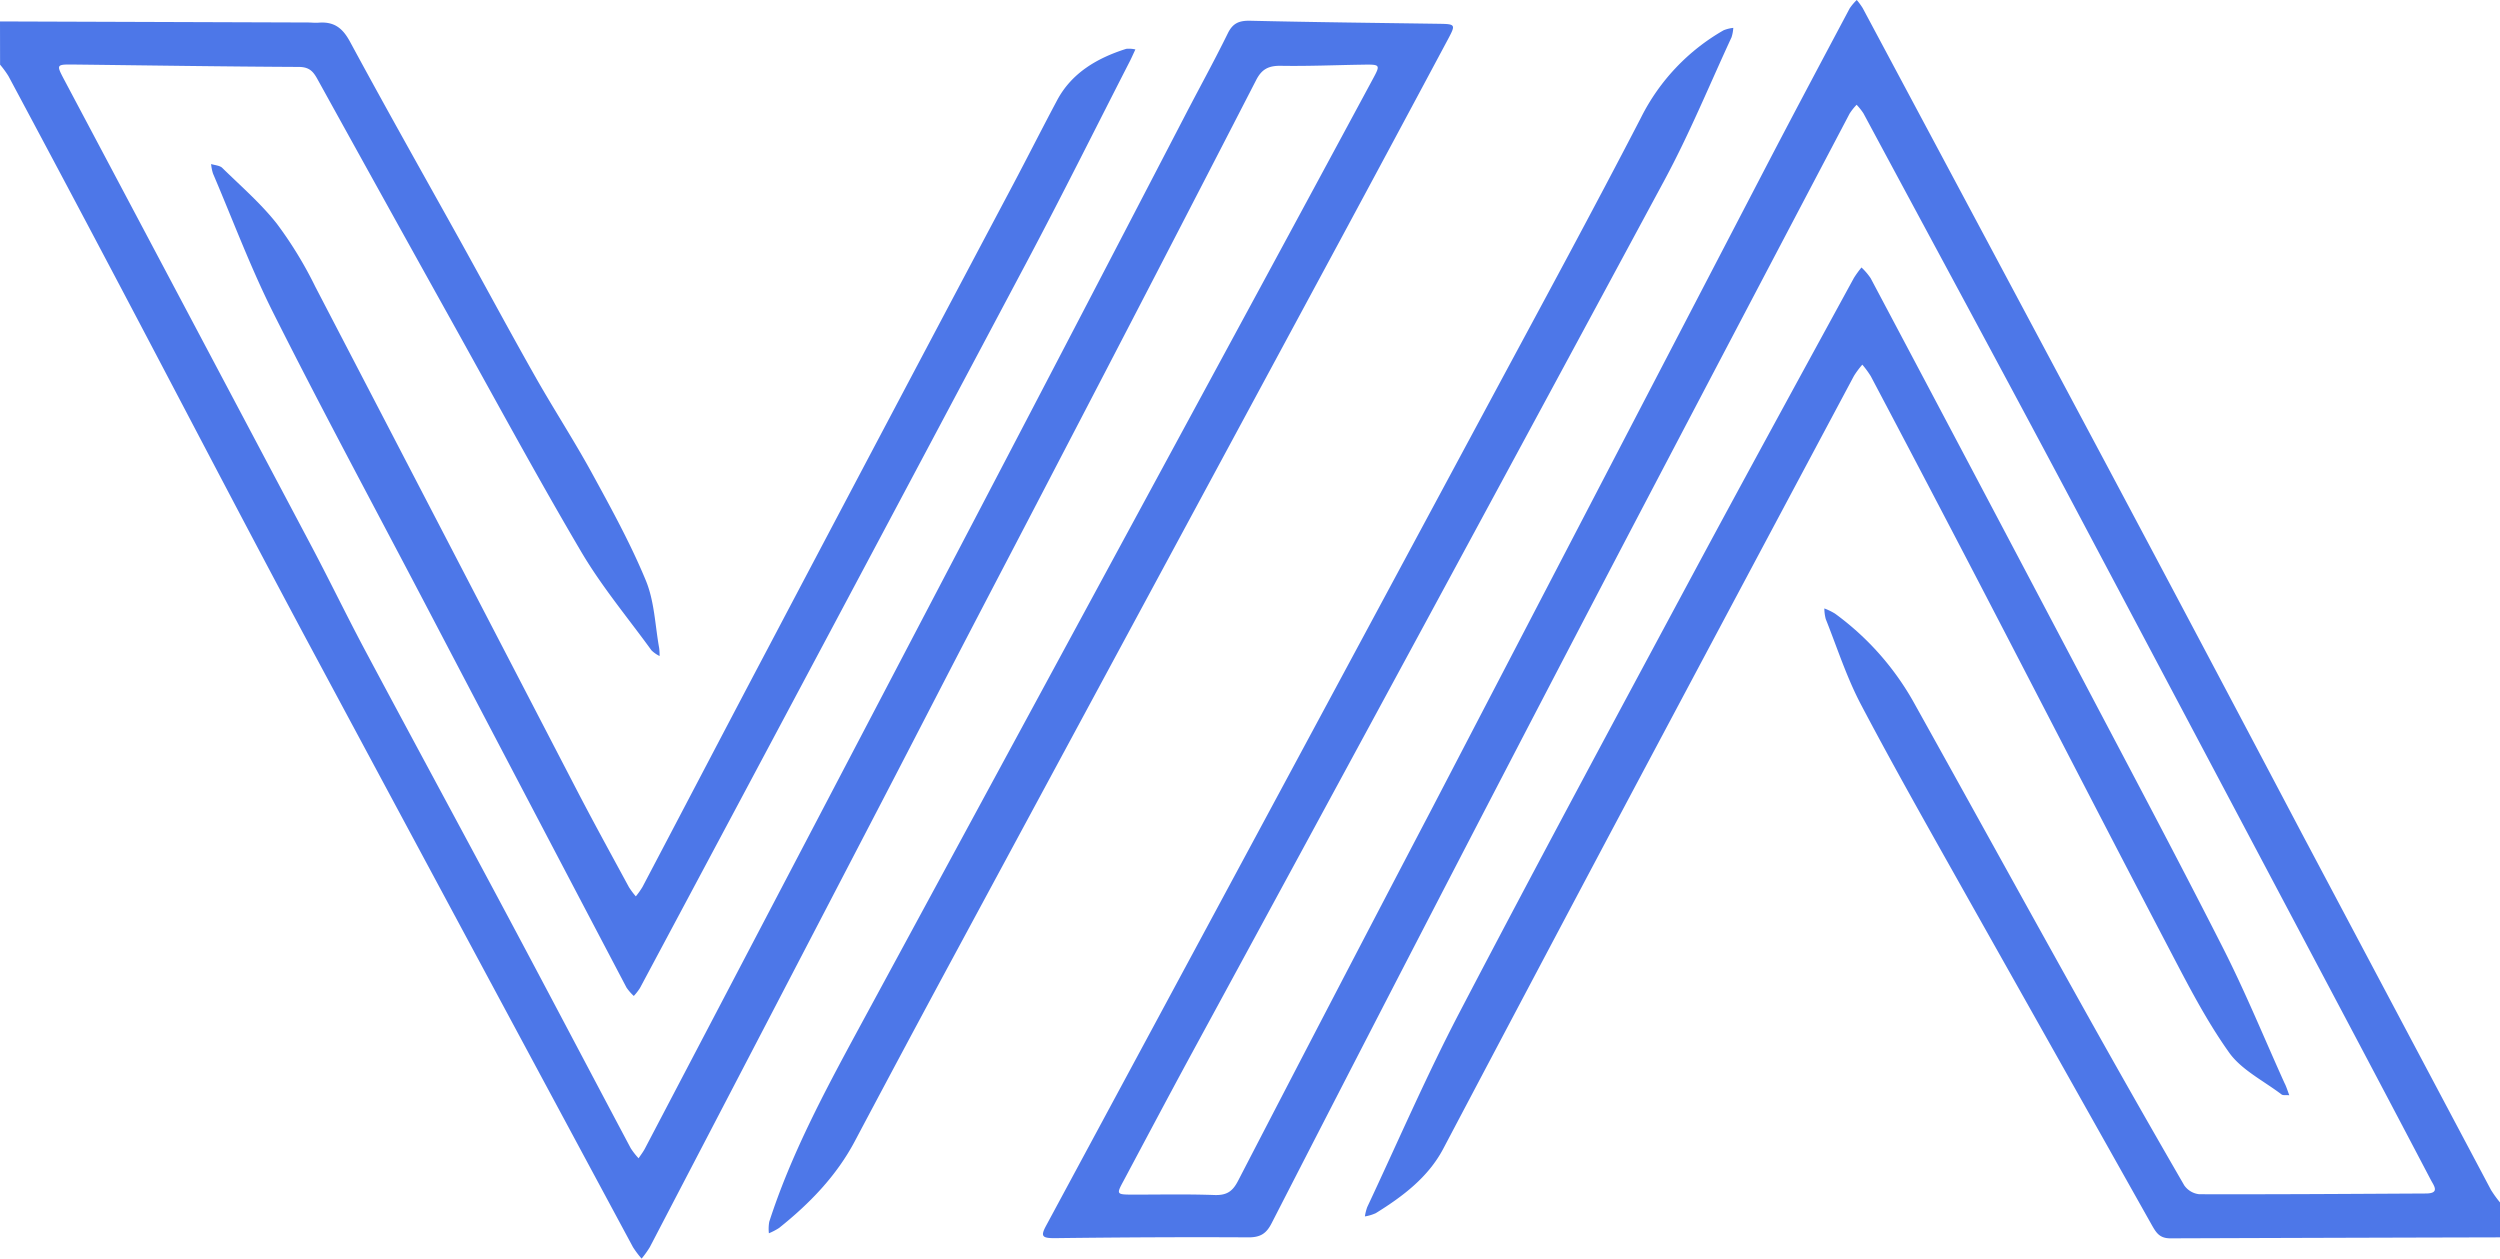
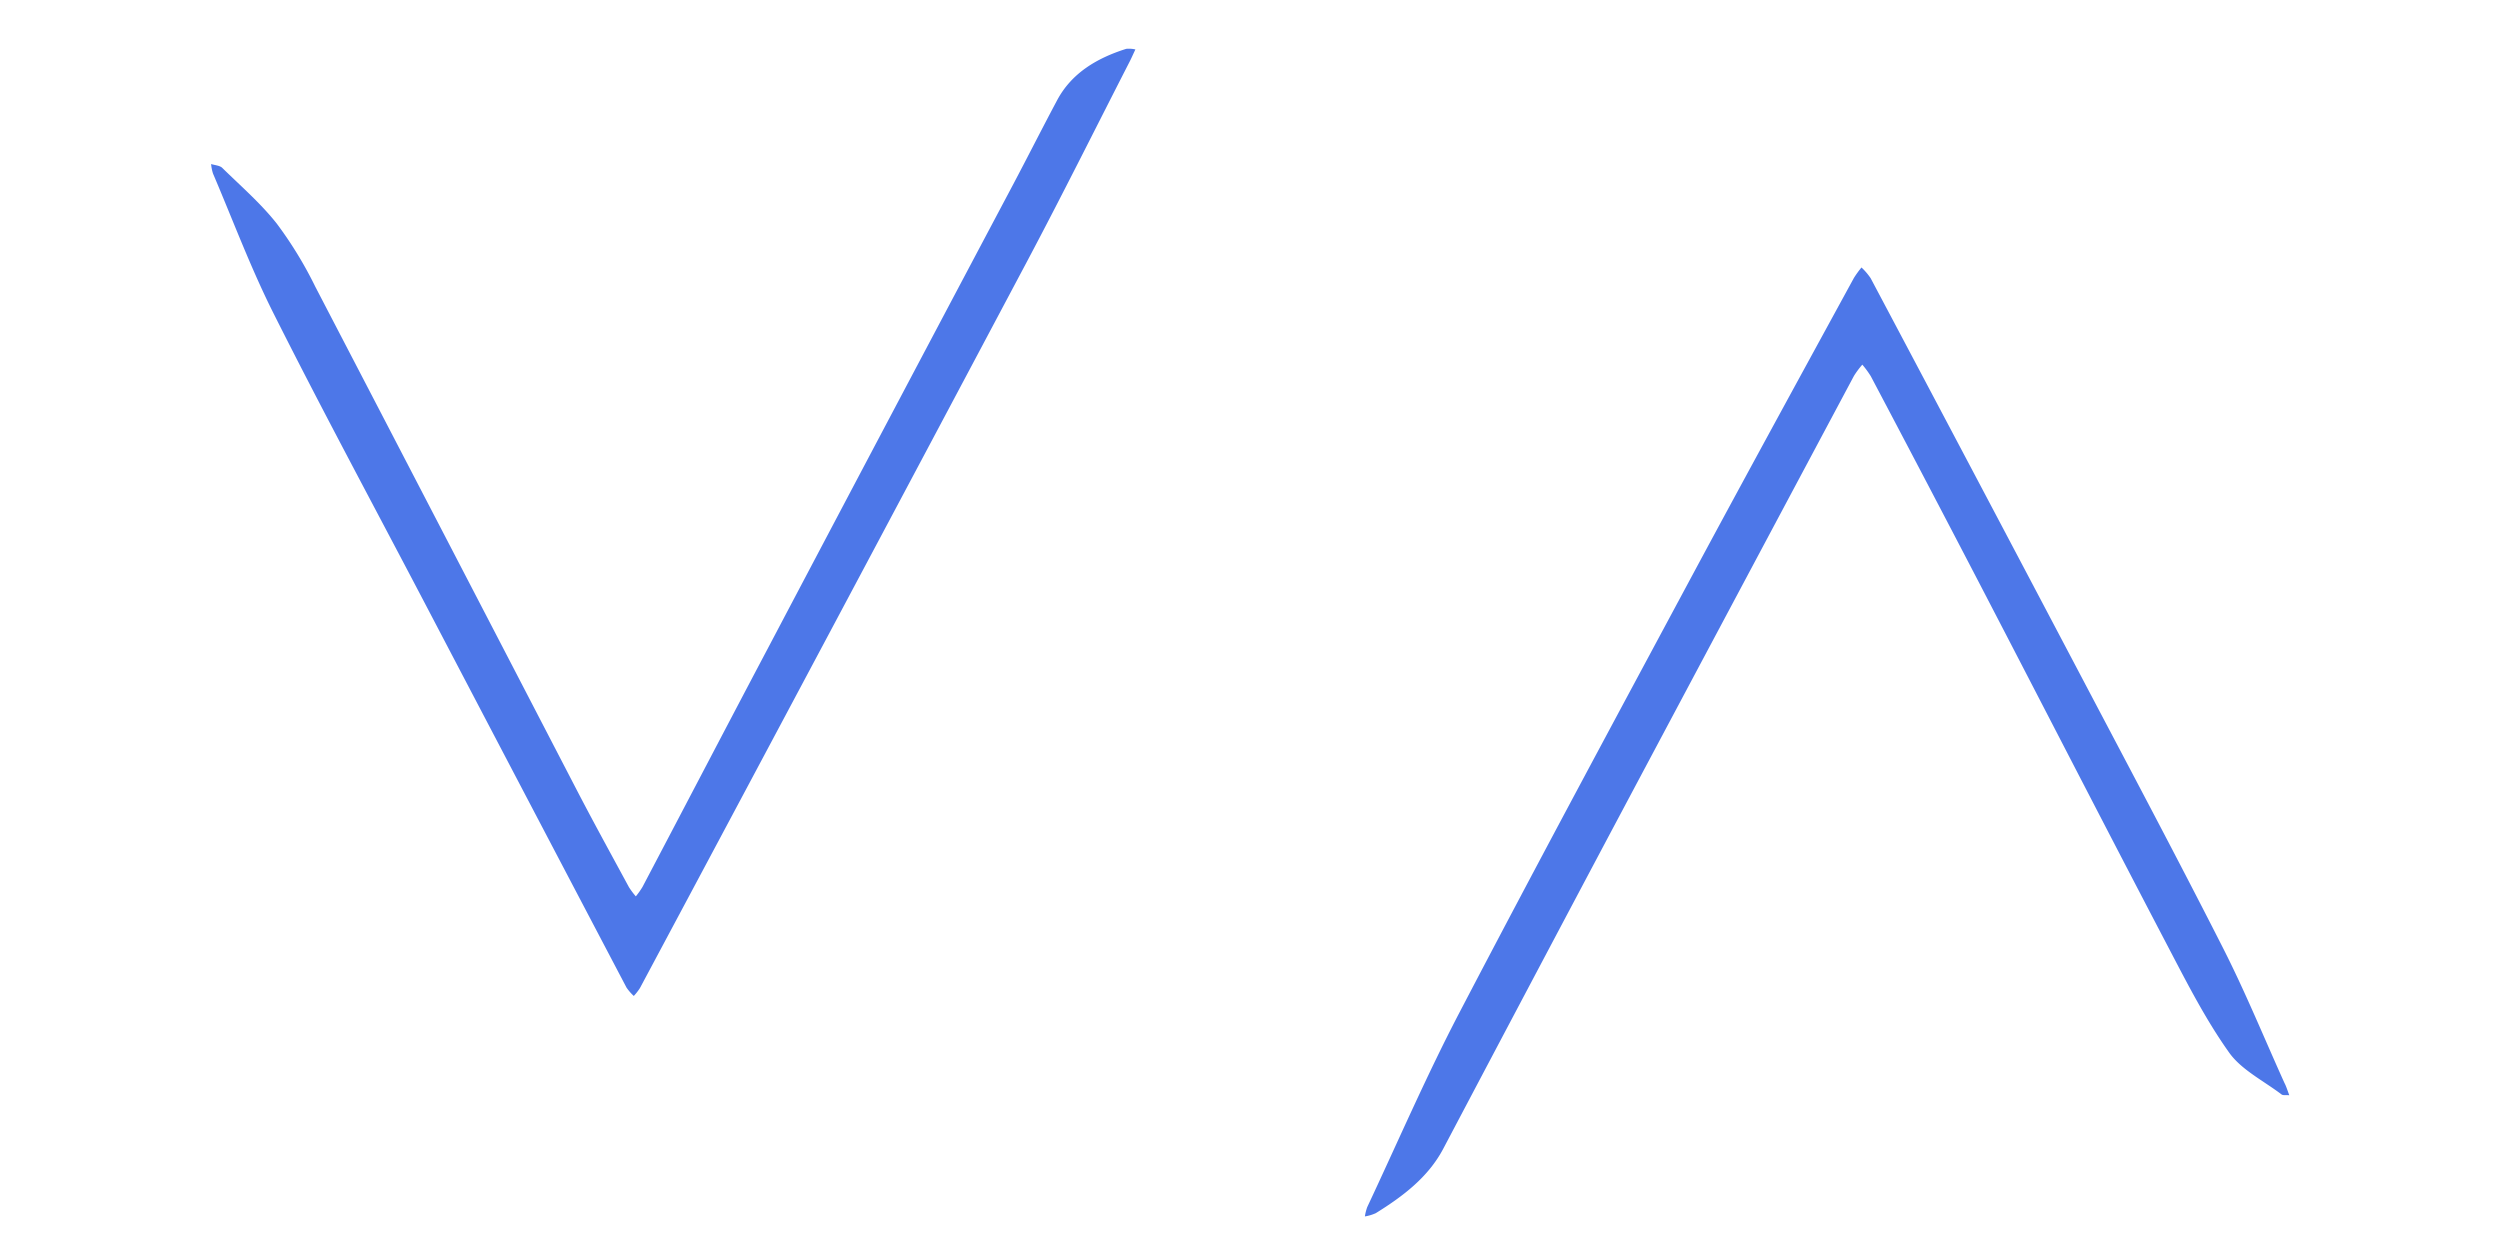
<svg xmlns="http://www.w3.org/2000/svg" id="Layer_1" data-name="Layer 1" viewBox="0 0 688 346.39">
  <defs>
    <style>.cls-1{fill:#4d77e8;}</style>
  </defs>
  <title>va11</title>
-   <path class="cls-1" d="M744.17,568.31q-45.36.11-90.72.27c-2.94,0-3.87-1.53-5-3.48q-25.2-44.83-50.45-89.66c-10-17.81-20.11-35.58-29.62-53.62-4-7.56-6.6-15.74-9.76-23.66a11.77,11.77,0,0,1-.39-2.93,17.41,17.41,0,0,1,2.94,1.43,76.43,76.43,0,0,1,21.43,24c15.38,27.6,30.6,55.28,46,82.87q14.13,25.34,28.68,50.48a5.76,5.76,0,0,0,4.12,2.43c20.77.06,41.55-.09,62.32-.2,4,0,2.27-2.12,1.46-3.65q-11.6-22.11-23.29-44.18-38.16-72.06-76.37-144.11C606.82,329.13,587.84,294.08,569,259a16.87,16.87,0,0,0-1.89-2.38,16.05,16.05,0,0,0-1.92,2.42q-30.39,57.75-60.69,115.52-23.71,45.32-47.25,90.72-25.67,49.52-51.12,99.12c-1.4,2.74-2.95,3.93-6.41,3.91-17.77-.1-35.55,0-53.32.22-3.42,0-3.92-.5-2.36-3.4q61.39-113.89,122.65-227.86c13.8-25.67,27.72-51.29,41.1-77.15a57.09,57.09,0,0,1,22.72-24,10.07,10.07,0,0,1,2.66-.66,10.5,10.5,0,0,1-.48,2.59c-6.07,13.1-11.55,26.49-18.41,39.23Q449.16,398.09,383.6,518.68c-6.15,11.35-12.18,22.74-18.25,34.12-2,3.7-1.94,3.73,2.65,3.75,7.45,0,14.91-.16,22.36.11,3.42.12,5-1,6.47-3.8q26.57-51.32,53.39-102.51,46.3-88.92,92.58-177.87c7.38-14.16,14.9-28.26,22.4-42.38a14,14,0,0,1,1.95-2.31,18.33,18.33,0,0,1,1.63,2.22q33.42,62.53,66.79,125.1,27.16,51,54.12,102.15,26,49,52,98a32.08,32.08,0,0,0,2.52,3.49Z" transform="translate(-56.17 -227.79)" />
  <path class="cls-1" d="M686.18,529.2c-.95-.08-1.73.08-2.11-.21-4.93-3.74-11.06-6.78-14.42-11.5-6.31-8.86-11.3-18.58-16.32-28.17-17.35-33.14-34.45-66.4-51.7-99.59Q586.41,360.47,571,331.3a26.65,26.65,0,0,0-2.32-3.16,24.3,24.3,0,0,0-2.31,3.11q-33.86,63.44-67.63,126.91Q476,501,453.36,543.91c-4.11,7.79-11,13.05-18.57,17.74a11.81,11.81,0,0,1-3,.9,12.79,12.79,0,0,1,.64-2.56c8.42-17.93,16.27-36.11,25.46-53.7,21.68-41.51,43.93-82.78,66.1-124.08,14-26,28.22-52,42.37-77.92a27.48,27.48,0,0,1,2.09-2.89,17.57,17.57,0,0,1,2.51,2.93q28.88,54.45,57.63,109c13.2,25.06,26.51,50.07,39.33,75.3,6.18,12.17,11.33,24.79,16.94,37.21C685.29,526.64,685.57,527.54,686.18,529.2Z" transform="translate(-56.17 -227.79)" />
-   <path class="cls-1" d="M56.17,233.69l84.69.29c1,0,2,.13,3,.05,4.43-.34,6.69,1.64,8.66,5.29,9.83,18.2,20,36.22,30.07,54.32,6.94,12.51,13.7,25.1,20.75,37.56,5.08,9,10.75,17.7,15.7,26.74,5.3,9.7,10.66,19.44,14.85,29.57,2.4,5.79,2.55,12.37,3.68,18.6a16.34,16.34,0,0,1,.12,2.22,8.77,8.77,0,0,1-2.22-1.55c-6.54-9-13.75-17.64-19.33-27.11-12.29-20.87-23.78-42.14-35.55-63.27Q162,283,143.46,249.44c-1.12-2-2.2-3.22-5.05-3.23-20.64-.1-41.27-.42-61.9-.66-4.83-.05-4.87,0-2.77,4Q107.9,313.91,142,378.31c5,9.46,9.65,19.09,14.69,28.54,12.94,24.26,26.06,48.43,39,72.69,11.42,21.38,22.68,42.84,34.06,64.25a19.83,19.83,0,0,0,2.16,2.76c.59-.89,1.25-1.74,1.74-2.67q45.72-87.21,91.38-174.42,28.56-54.6,56.95-109.27c4-7.74,8.24-15.4,12.08-23.22,1.34-2.73,3-3.54,6.2-3.47,17.33.4,34.67.59,52,.84,4.4.07,4.54.22,2.53,4q-15,28.07-30.11,56.11-53.69,99.51-107.39,199-13.05,24.21-25.92,48.49c-5,9.41-12.3,17-20.79,23.78a17.77,17.77,0,0,1-2.81,1.47,11.14,11.14,0,0,1,.1-3.17c5.91-18.31,15-35.38,24.21-52.4q55.51-102.43,111-204.88,15.45-28.53,30.84-57.1c2.22-4.1,2.18-4.14-2.89-4.05-7.45.11-14.9.44-22.35.31-3.5-.06-5.32,1-6.83,3.95Q374.5,303,346.87,356c-8.57,16.51-17.22,33-25.8,49.49-7.59,14.62-15.11,29.27-22.72,43.88Q266.7,510.22,235,571a26.11,26.11,0,0,1-2.26,3.16,25.47,25.47,0,0,1-2.38-3.17q-45.24-84.1-90.4-168.25c-17.77-33.25-35.15-66.69-52.75-100q-14.26-27-28.71-54a26.56,26.56,0,0,0-2.31-3.16Z" transform="translate(-56.17 -227.79)" />
  <path class="cls-1" d="M368.63,241.4c-.7,1.48-1.07,2.34-1.49,3.17-9.42,18.39-18.62,36.88-28.31,55.14q-53.13,100.05-106.55,200a15.66,15.66,0,0,1-1.69,2.17,13.86,13.86,0,0,1-2-2.3q-27.92-53.12-55.75-106.25c-13.83-26.38-28-52.64-41.35-79.21-6.31-12.54-11.2-25.68-16.7-38.56a12,12,0,0,1-.52-2.63c1,.33,2.3.39,3,1,5.15,5.05,10.71,9.86,15.1,15.44a109.3,109.3,0,0,1,10.59,17.36Q179,376,215,445.4c4.62,8.9,9.47,17.7,14.25,26.53a21.52,21.52,0,0,0,1.9,2.54,22.22,22.22,0,0,0,1.82-2.57c11.63-22.09,23.17-44.22,34.84-66.3Q301.34,342,335,278.53c4.08-7.71,8-15.49,12.11-23.19,3.95-7.38,10.83-11.53,19-14.11A7.77,7.77,0,0,1,368.63,241.4Z" transform="translate(-56.17 -227.79)" />
</svg>